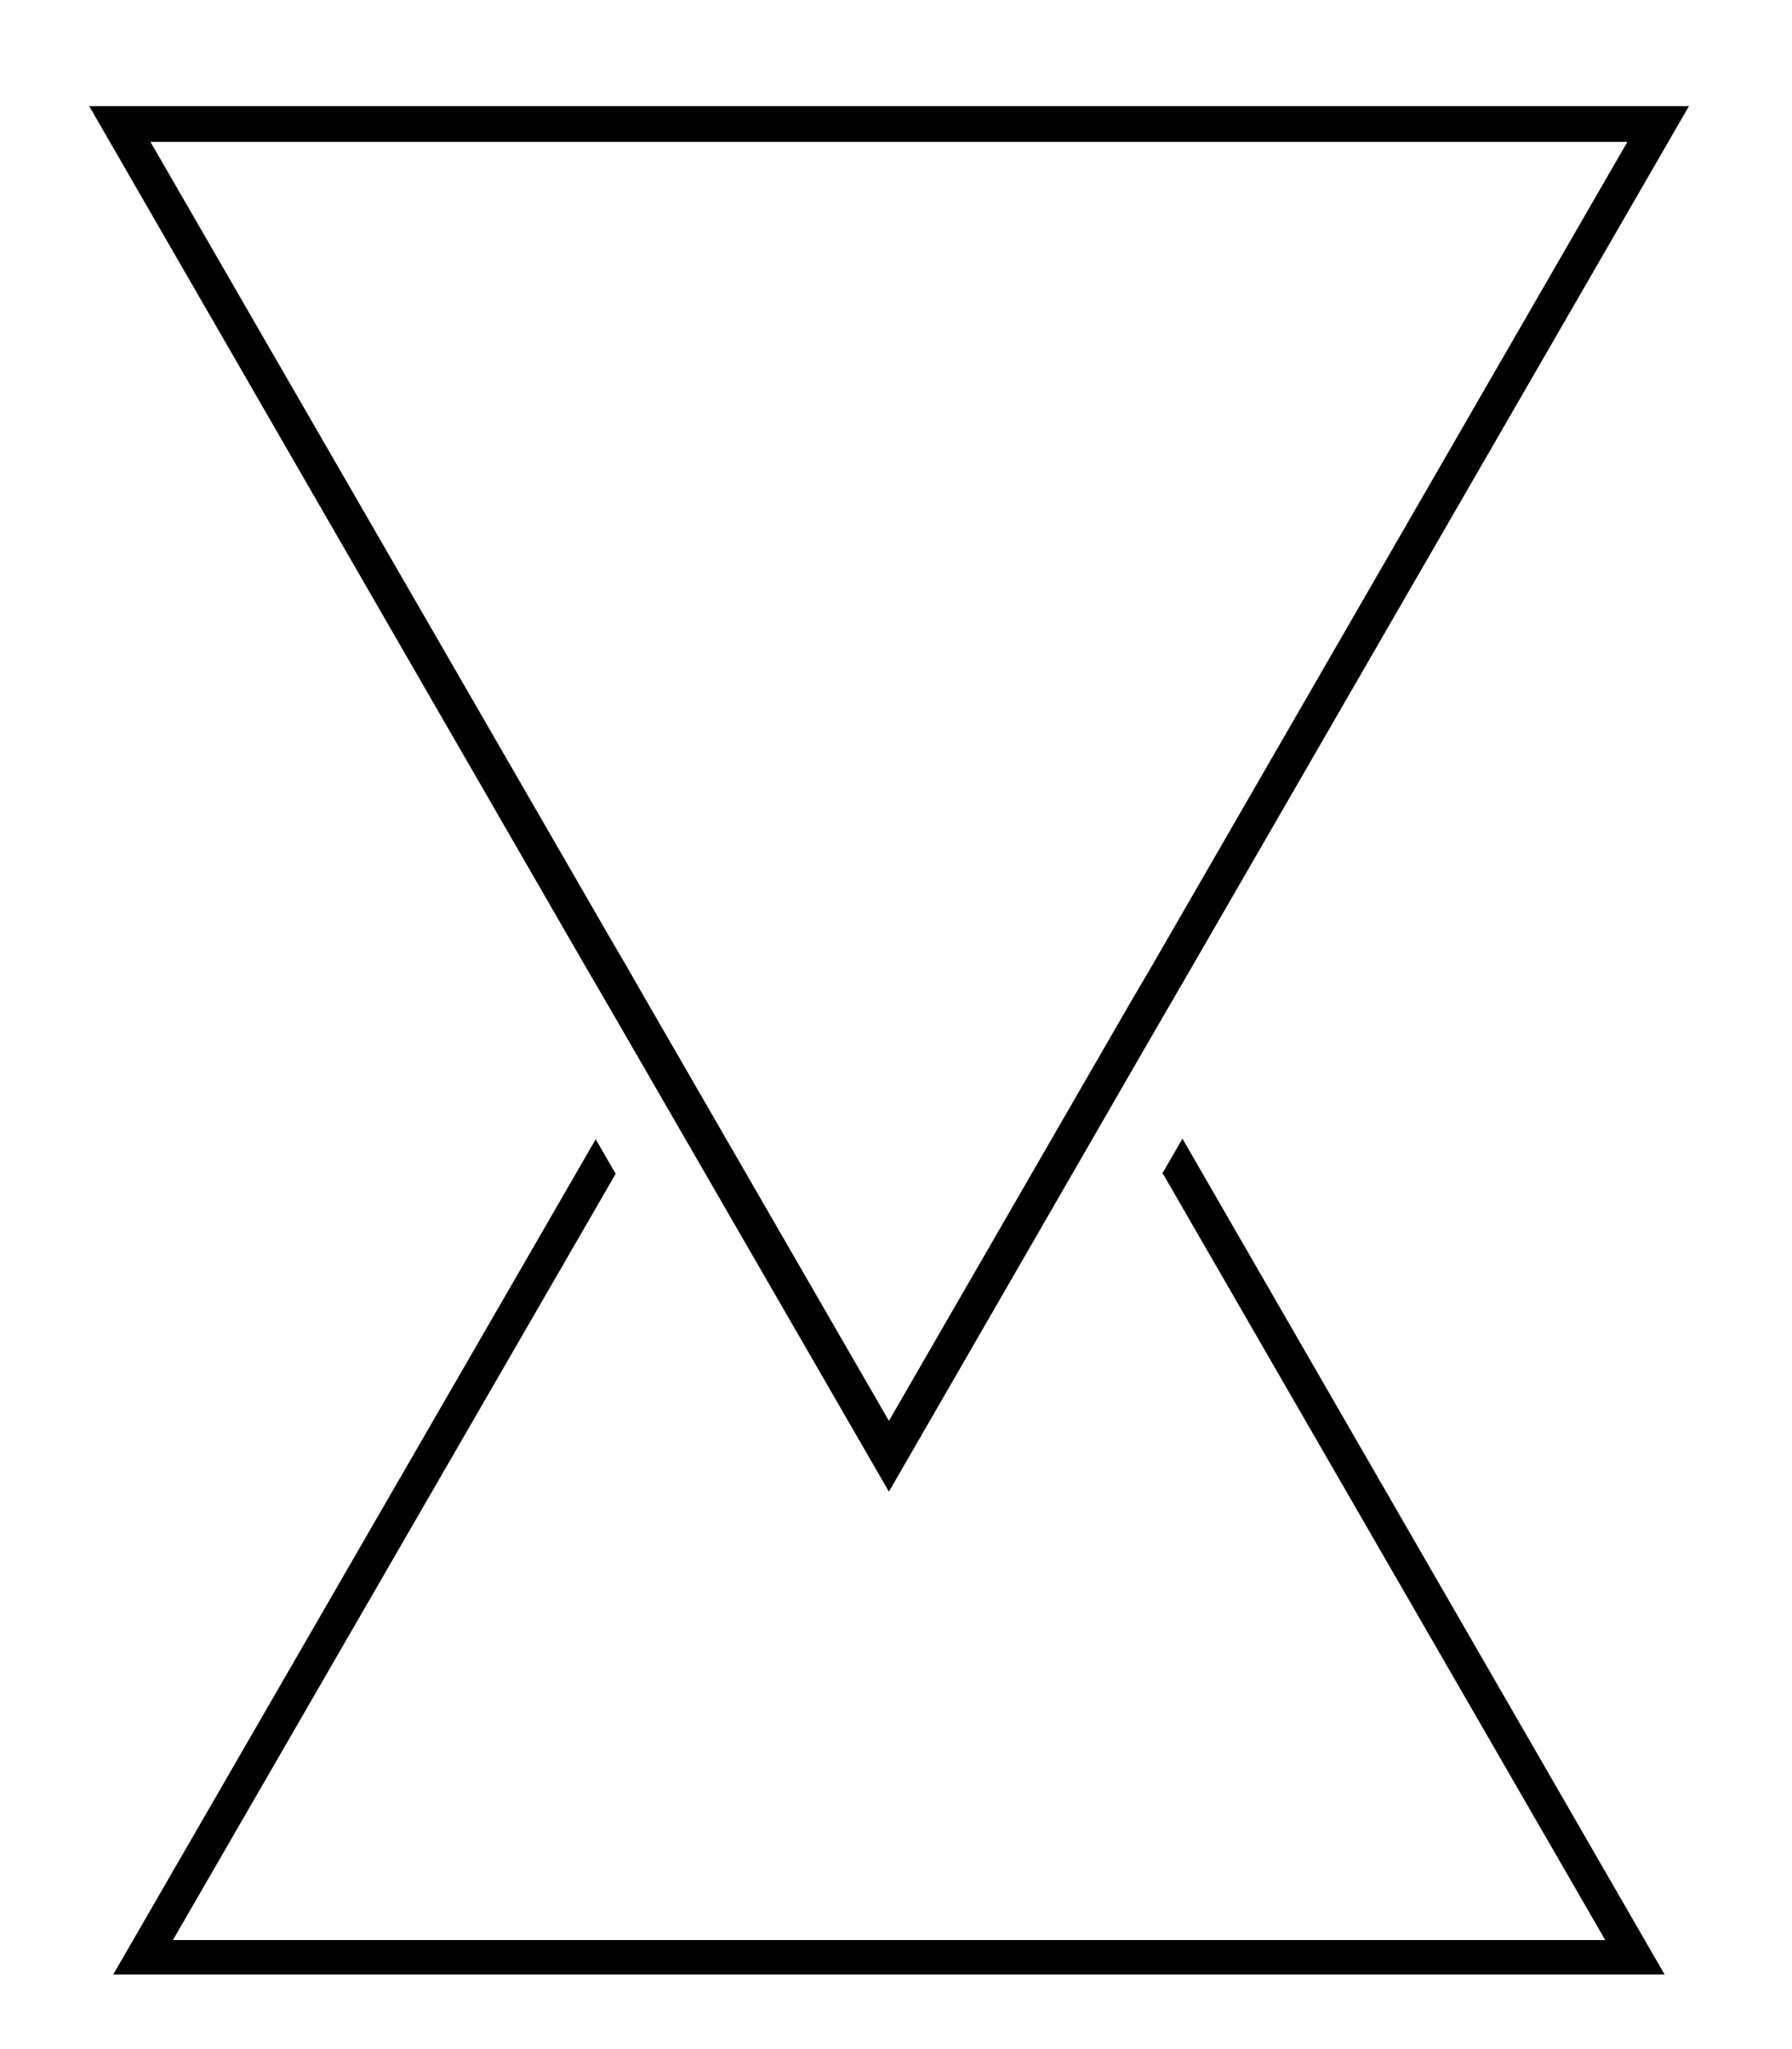
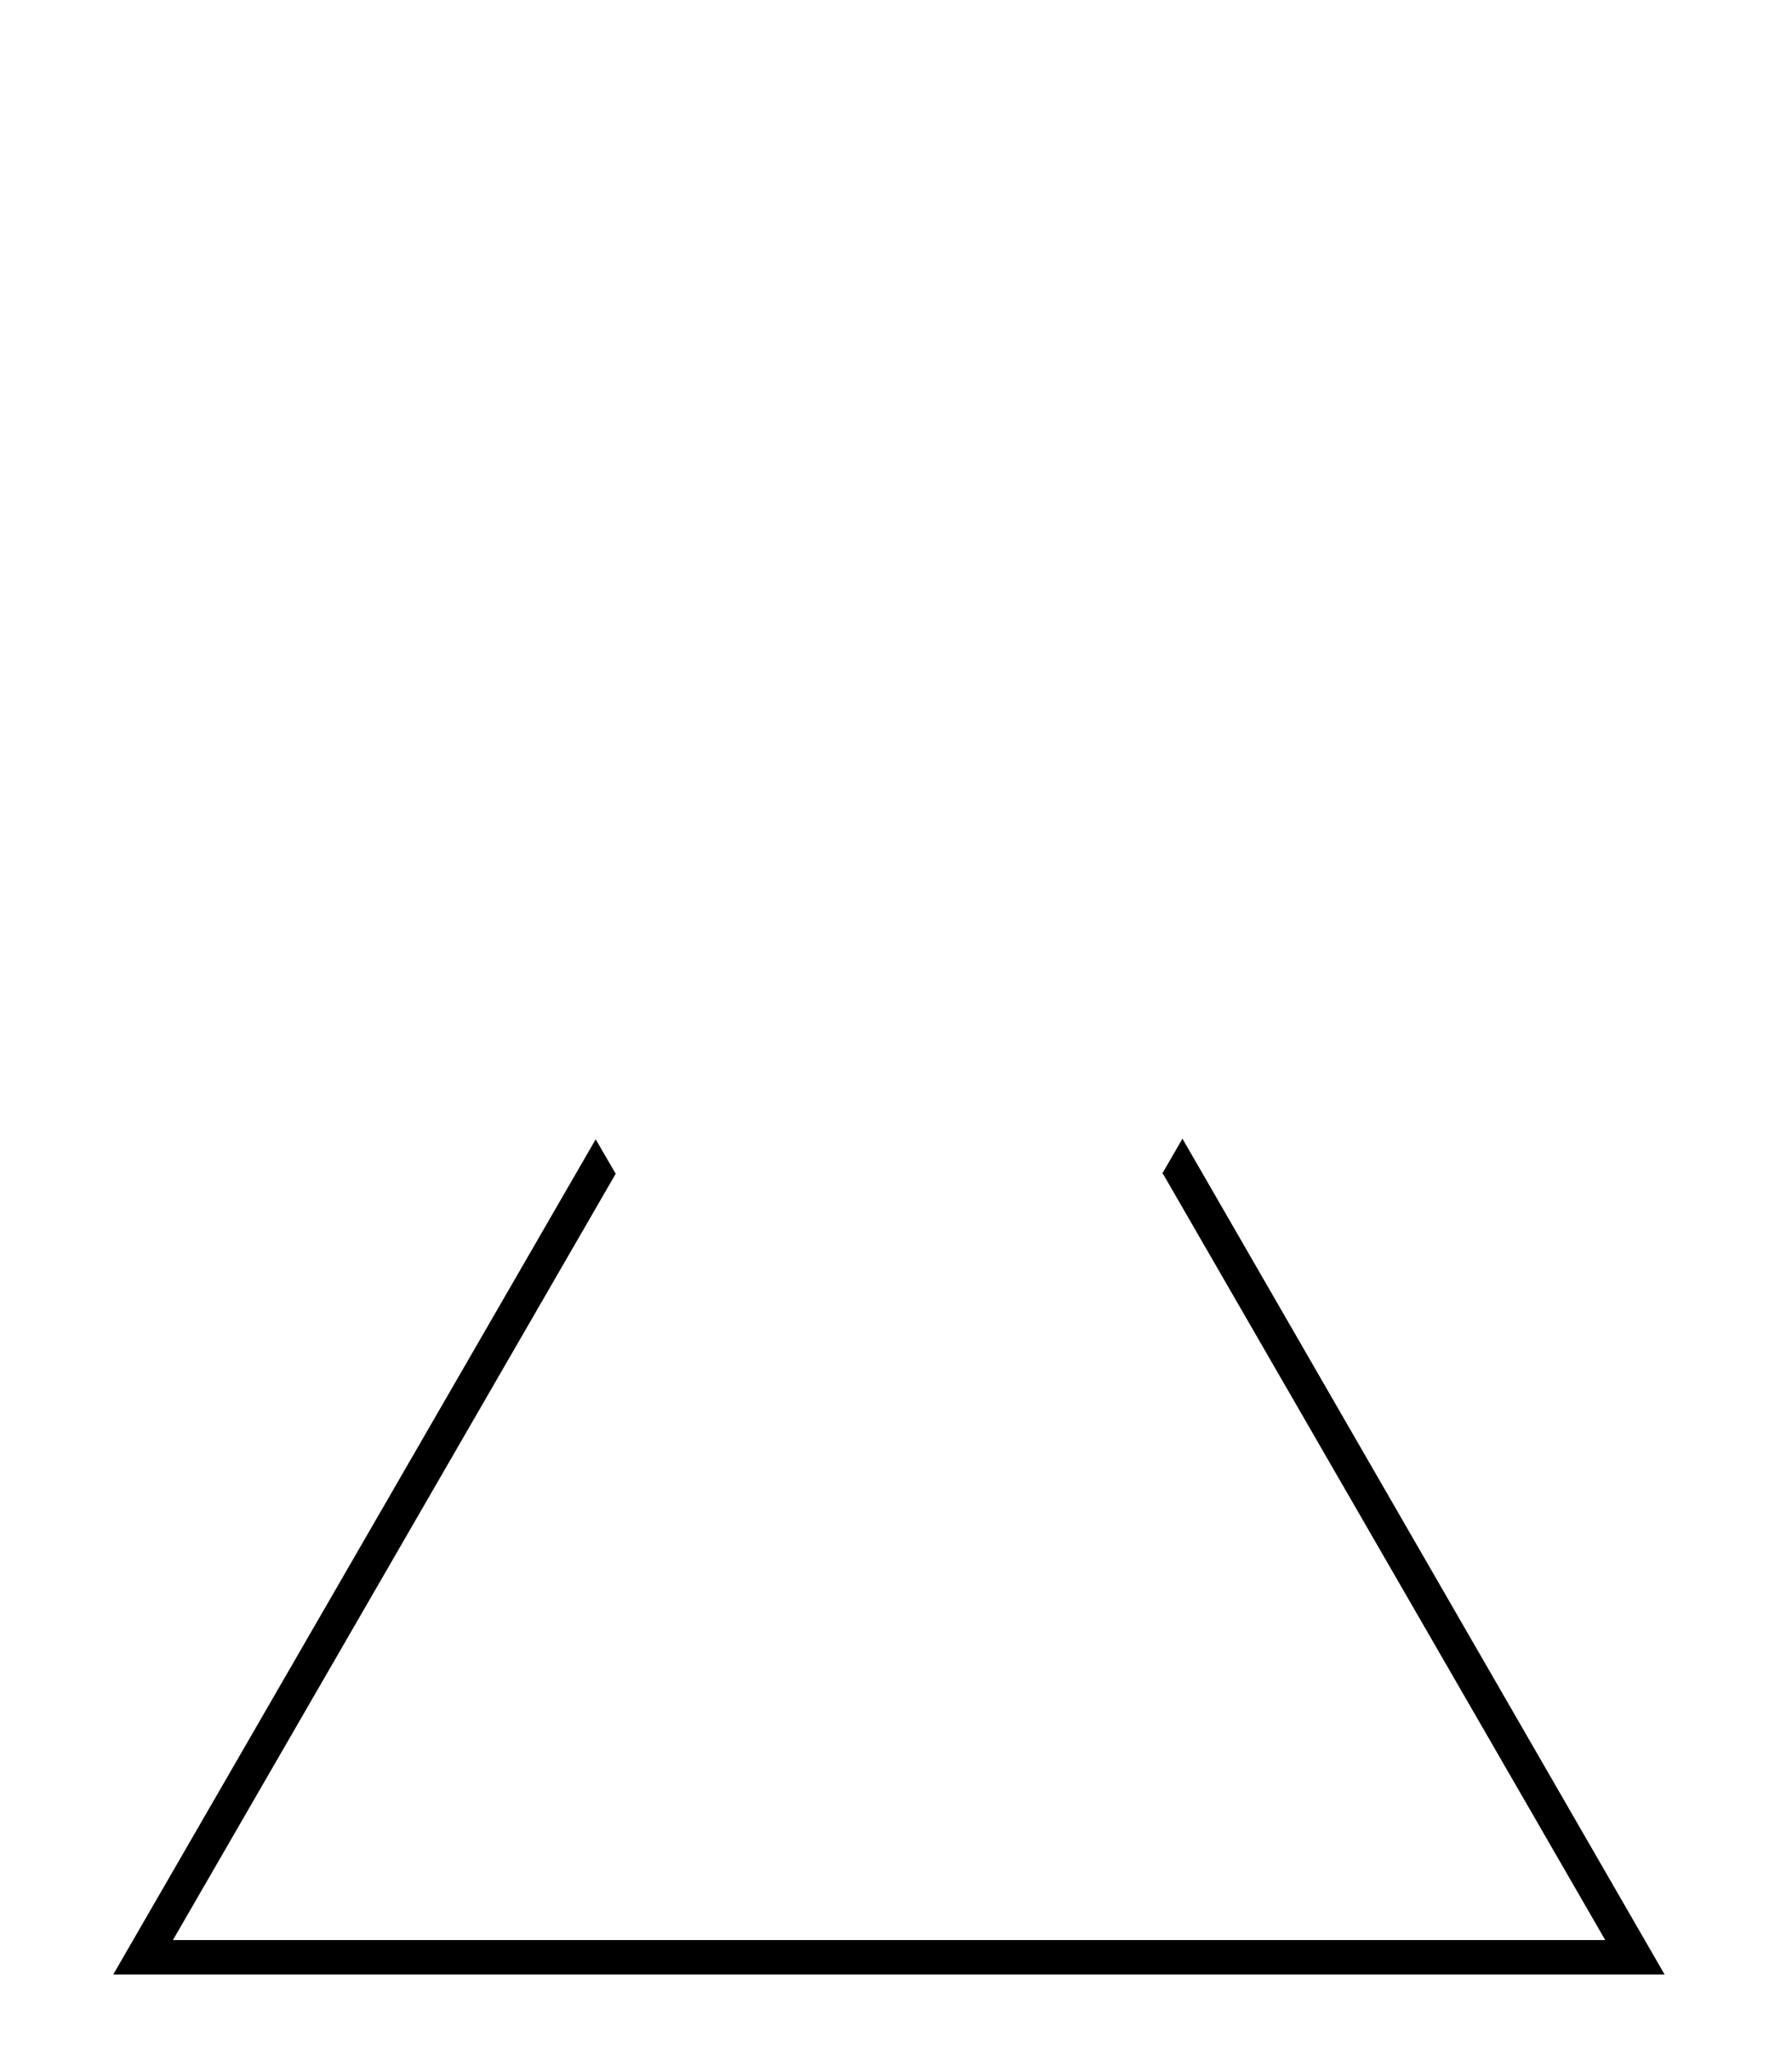
<svg xmlns="http://www.w3.org/2000/svg" version="1.1" id="Layer_1" x="0px" y="0px" viewBox="0 0 58.24 66.58" style="enable-background:new 0 0 58.24 66.58;" xml:space="preserve">
  <g>
    <g>
      <path d="M38.43,37l-0.66,1.14c0,0,0.01,0.01,0.01,0.01l0.01-0.02l14.38,24.91H5.62l14.39-24.9l-0.65-1.12L3.68,64.16h50.42    L38.43,37z" />
    </g>
    <g>
-       <path d="M2.9,3.45l16.16,28.01l0.67,1.15l0.66,1.14l8.5,14.72l8.5-14.73l1.34-2.31L54.89,3.45H2.9z M37.4,31.45l-0.67,1.14    l-7.84,13.58l-7.83-13.56l-0.66-1.15l-0.67-1.15L4.89,4.61h48L37.4,31.45z" />
-     </g>
+       </g>
  </g>
</svg>